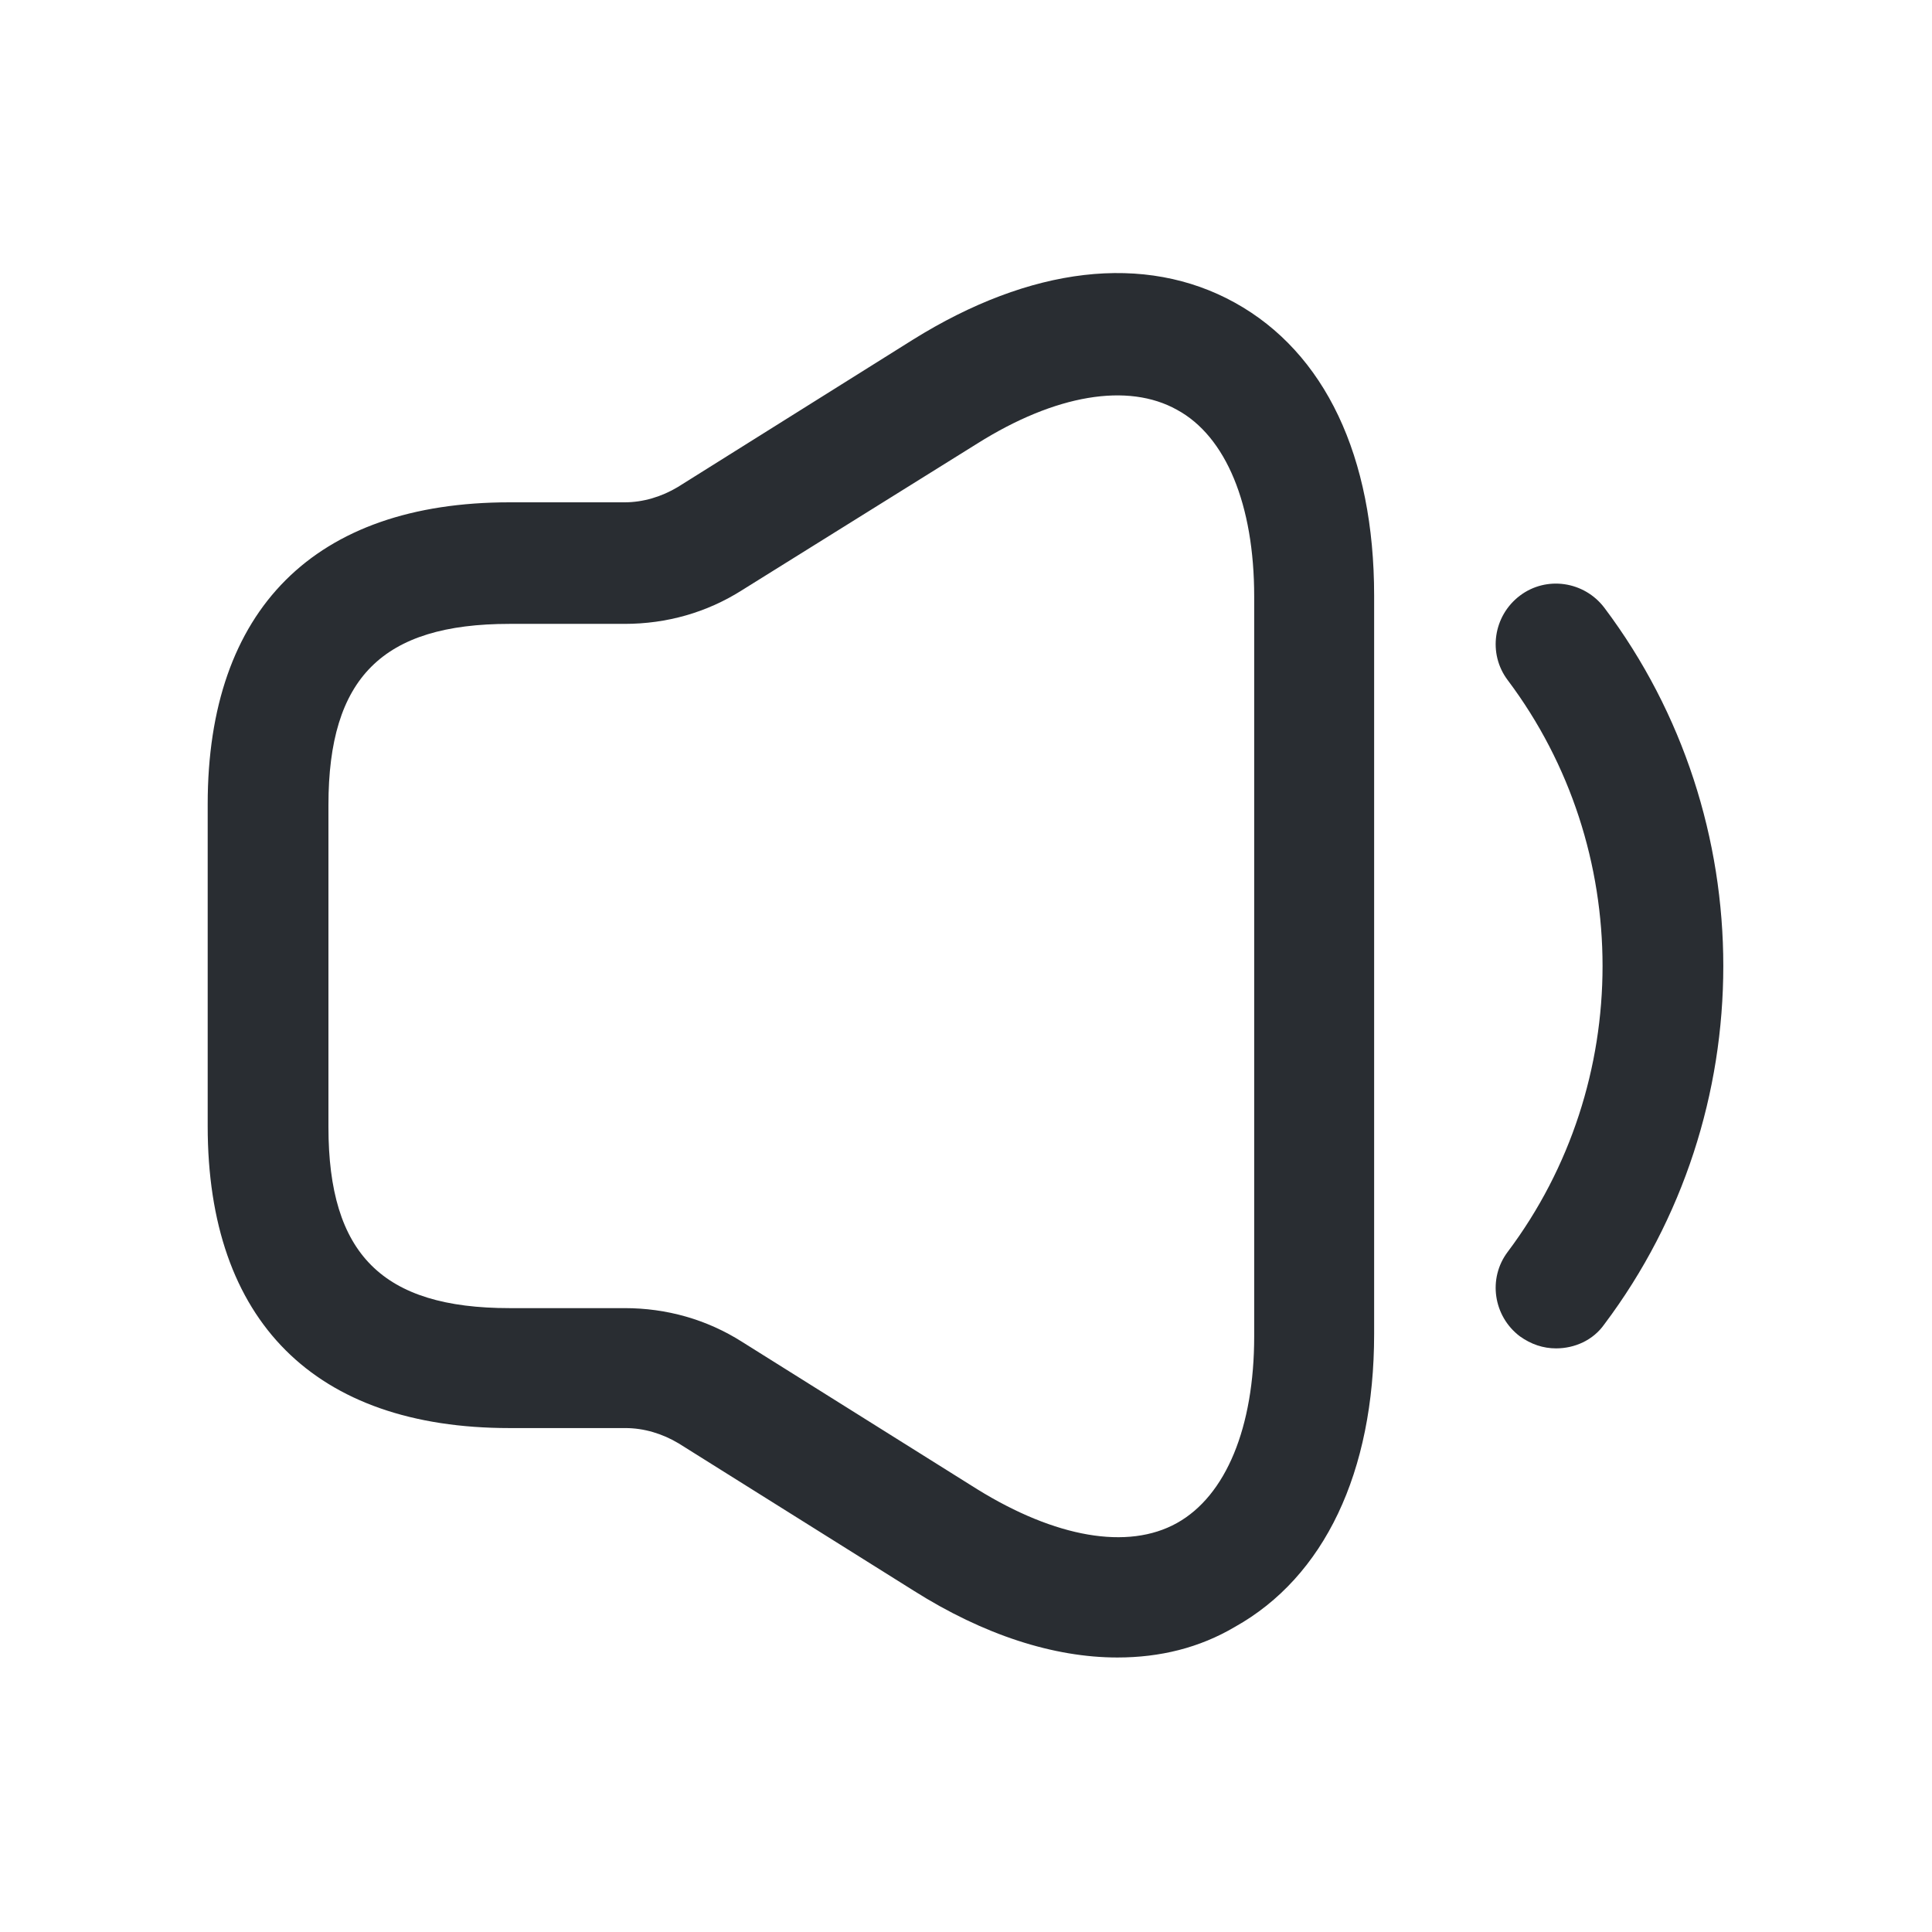
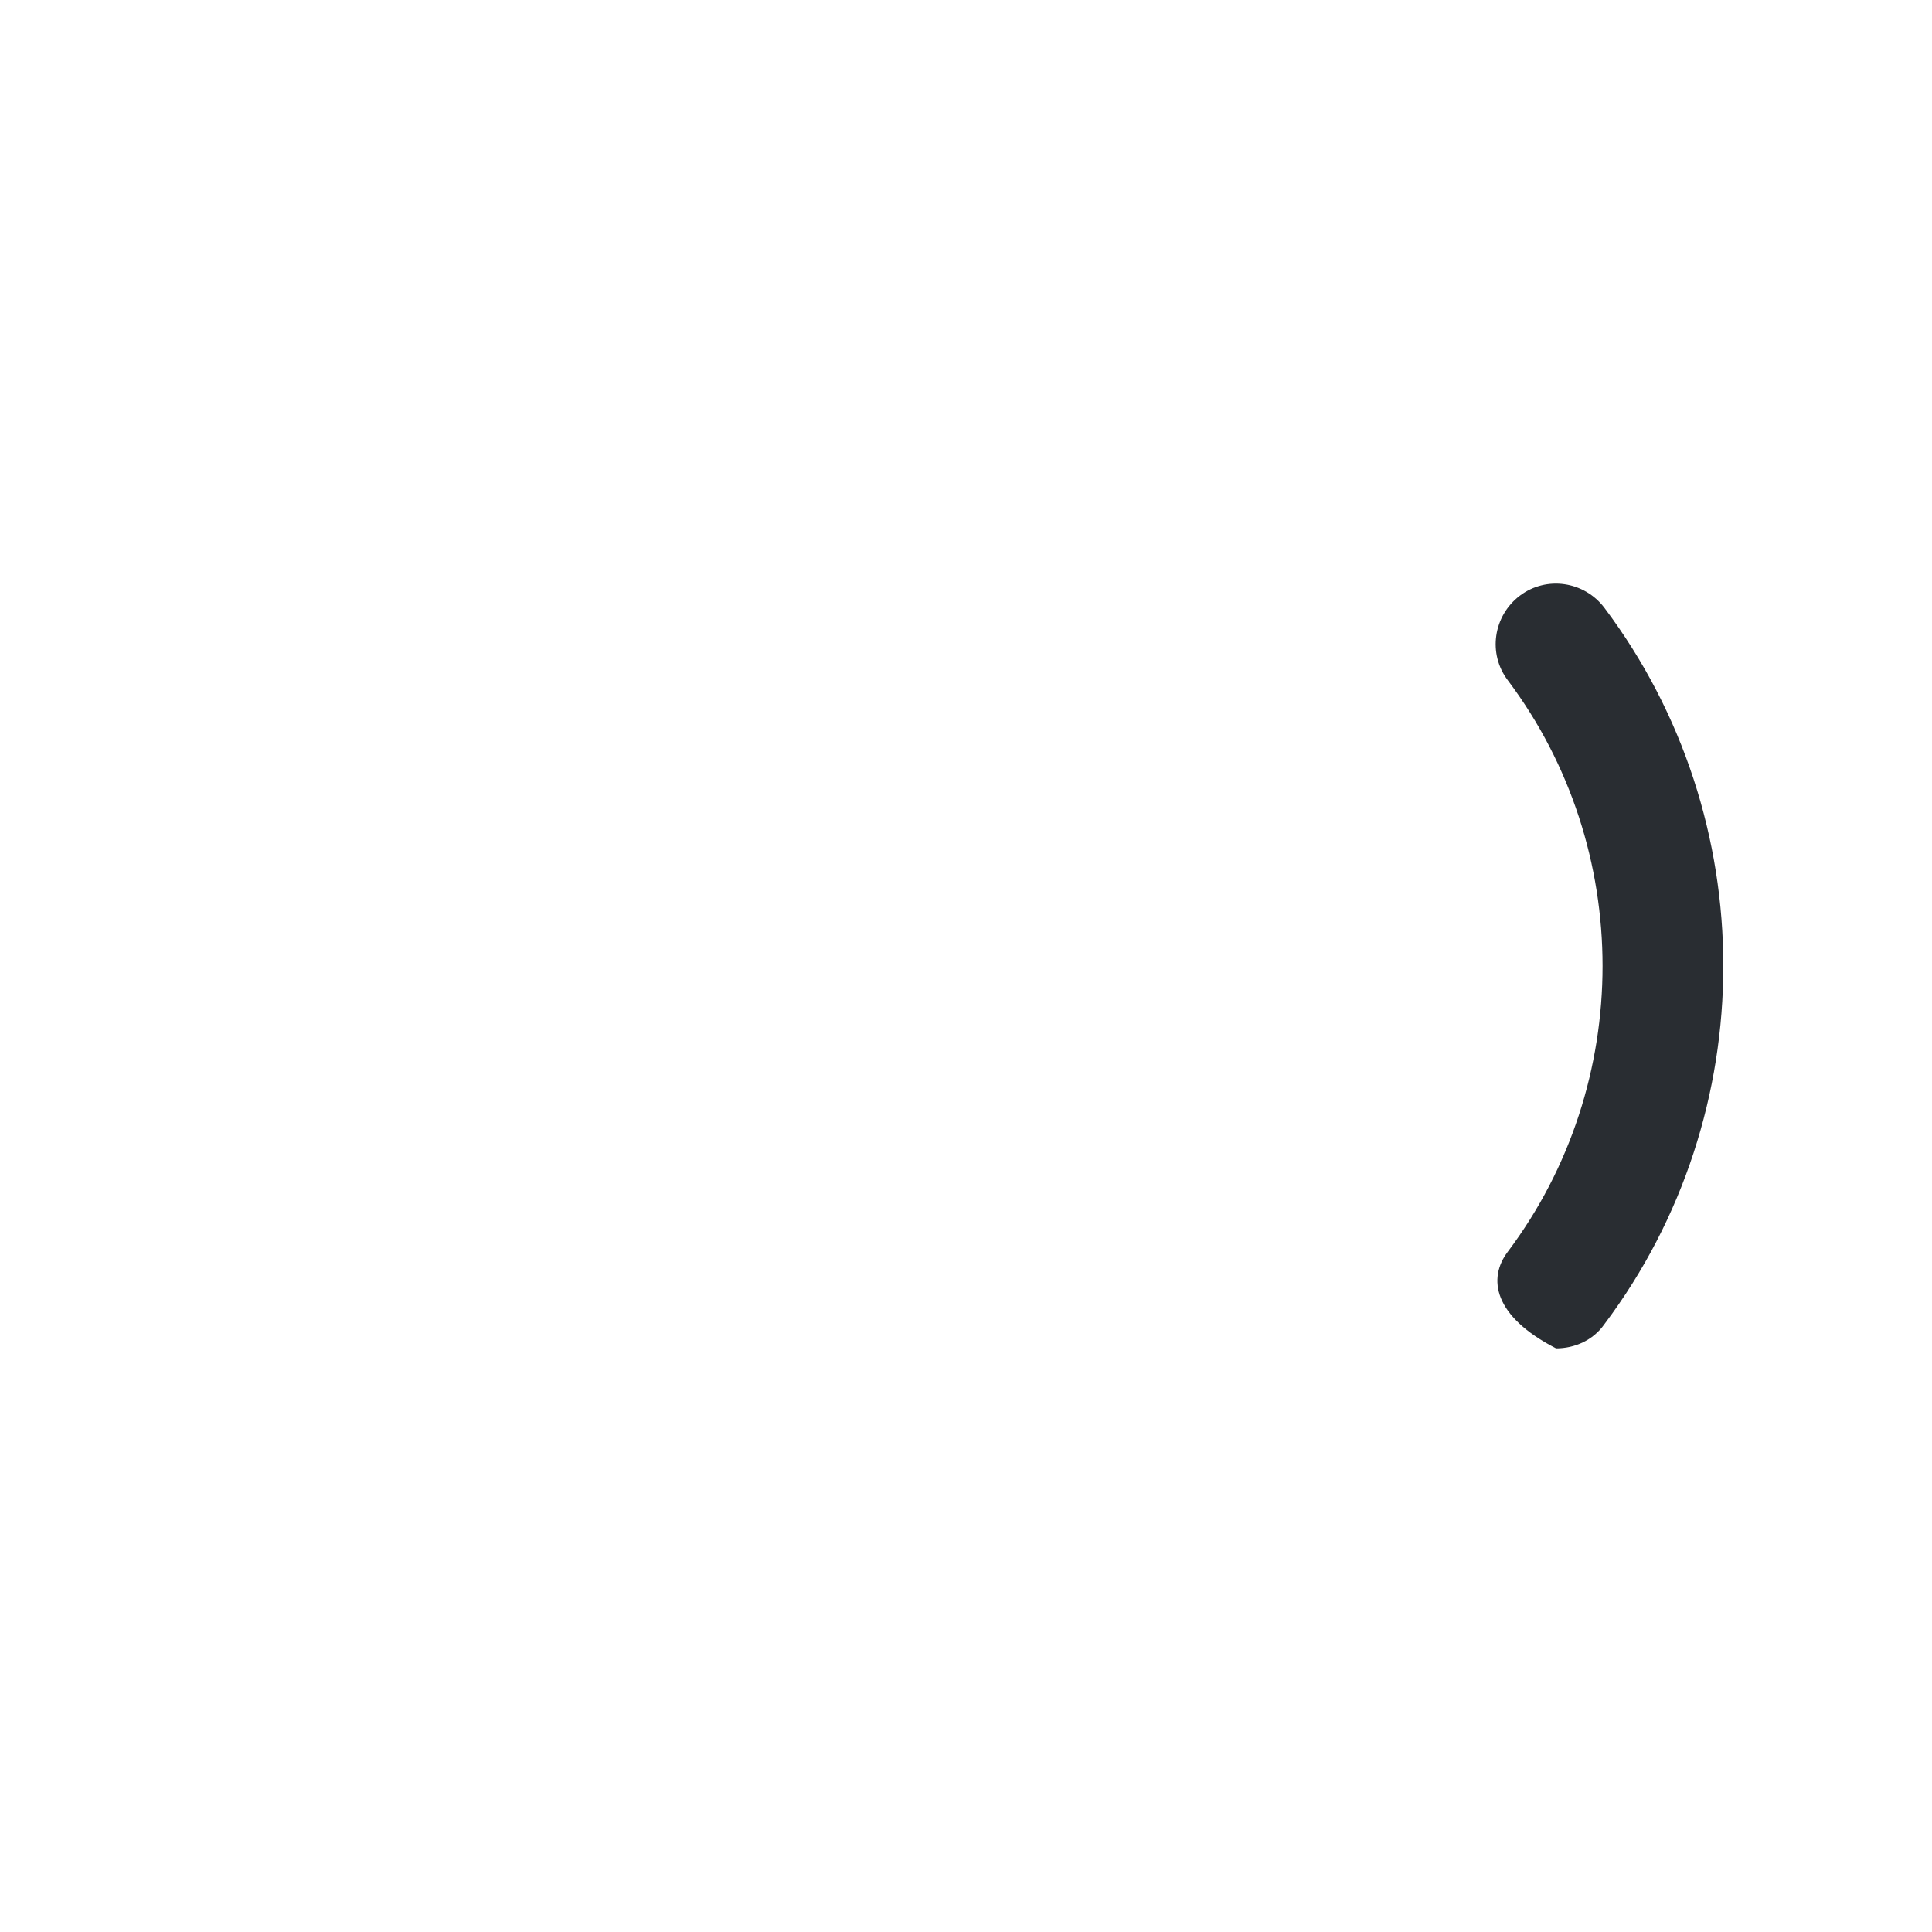
<svg xmlns="http://www.w3.org/2000/svg" width="24" height="24" viewBox="0 0 24 24" fill="none">
-   <path d="M13.88 20.59C13.09 20.59 12.22 20.31 11.35 19.76L8.43 17.93C8.23 17.81 8 17.74 7.77 17.74H6.33C3.91 17.74 2.58 16.41 2.58 13.99V9.99C2.58 7.57 3.91 6.24 6.33 6.24H7.76C7.99 6.24 8.22 6.17 8.42 6.05L11.34 4.22C12.8 3.31 14.22 3.14 15.34 3.76C16.46 4.38 17.07 5.67 17.07 7.4V16.57C17.07 18.29 16.45 19.59 15.34 20.21C14.9 20.47 14.41 20.59 13.88 20.59ZM6.33 7.75C4.75 7.75 4.08 8.42 4.08 10V14C4.08 15.58 4.75 16.25 6.33 16.25H7.76C8.28 16.25 8.78 16.39 9.22 16.67L12.14 18.5C13.11 19.1 14.01 19.26 14.62 18.92C15.23 18.58 15.58 17.73 15.58 16.6V7.41C15.58 6.27 15.23 5.42 14.62 5.09C14.01 4.75 13.11 4.9 12.14 5.51L9.22 7.33C8.78 7.61 8.28 7.75 7.76 7.75H6.33Z" fill="#292D32" />
-   <path d="M19.33 16.75C19.17 16.75 19.02 16.7 18.88 16.6C18.55 16.35 18.48 15.88 18.73 15.55C20.3 13.46 20.3 10.54 18.73 8.45C18.48 8.12 18.55 7.65 18.88 7.4C19.21 7.15 19.68 7.22 19.93 7.55C21.9 10.17 21.9 13.83 19.93 16.45C19.79 16.65 19.56 16.75 19.33 16.75Z" fill="#292D32" />
+   <path d="M19.33 16.75C18.55 16.35 18.48 15.88 18.73 15.55C20.3 13.46 20.3 10.54 18.73 8.45C18.48 8.12 18.55 7.65 18.88 7.4C19.21 7.15 19.68 7.22 19.93 7.55C21.9 10.17 21.9 13.83 19.93 16.45C19.79 16.65 19.56 16.75 19.33 16.75Z" fill="#292D32" />
</svg>